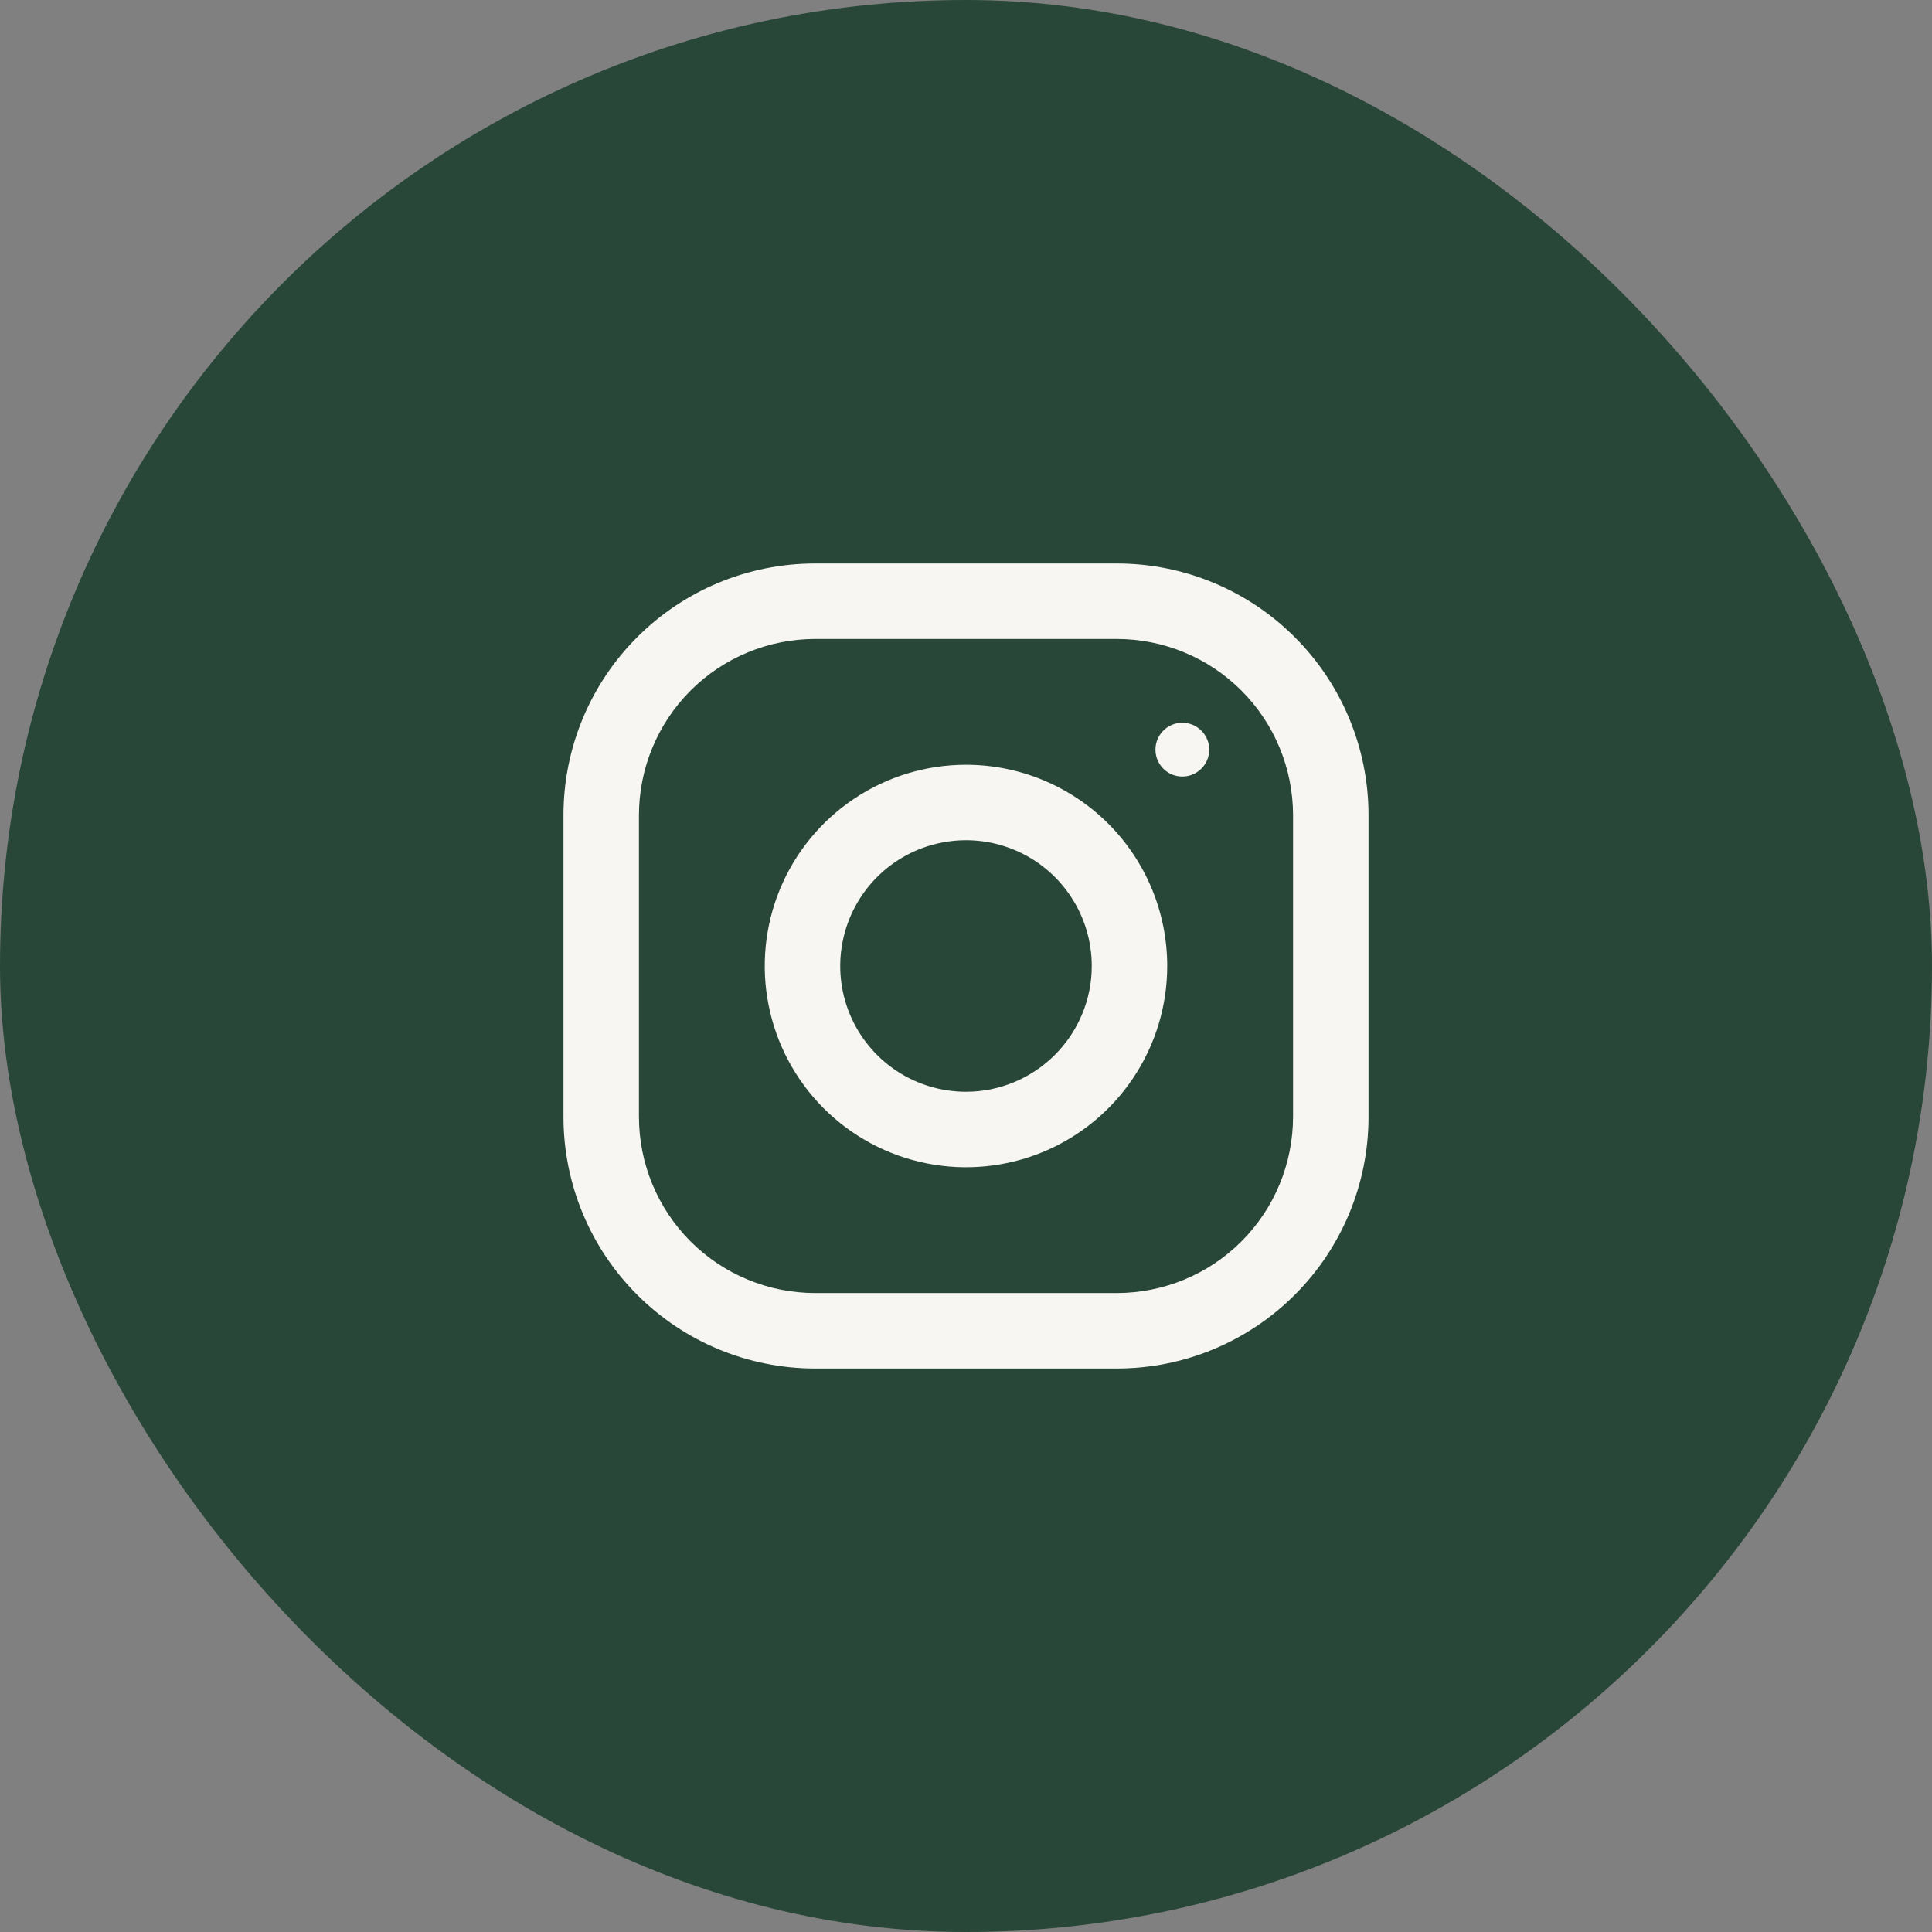
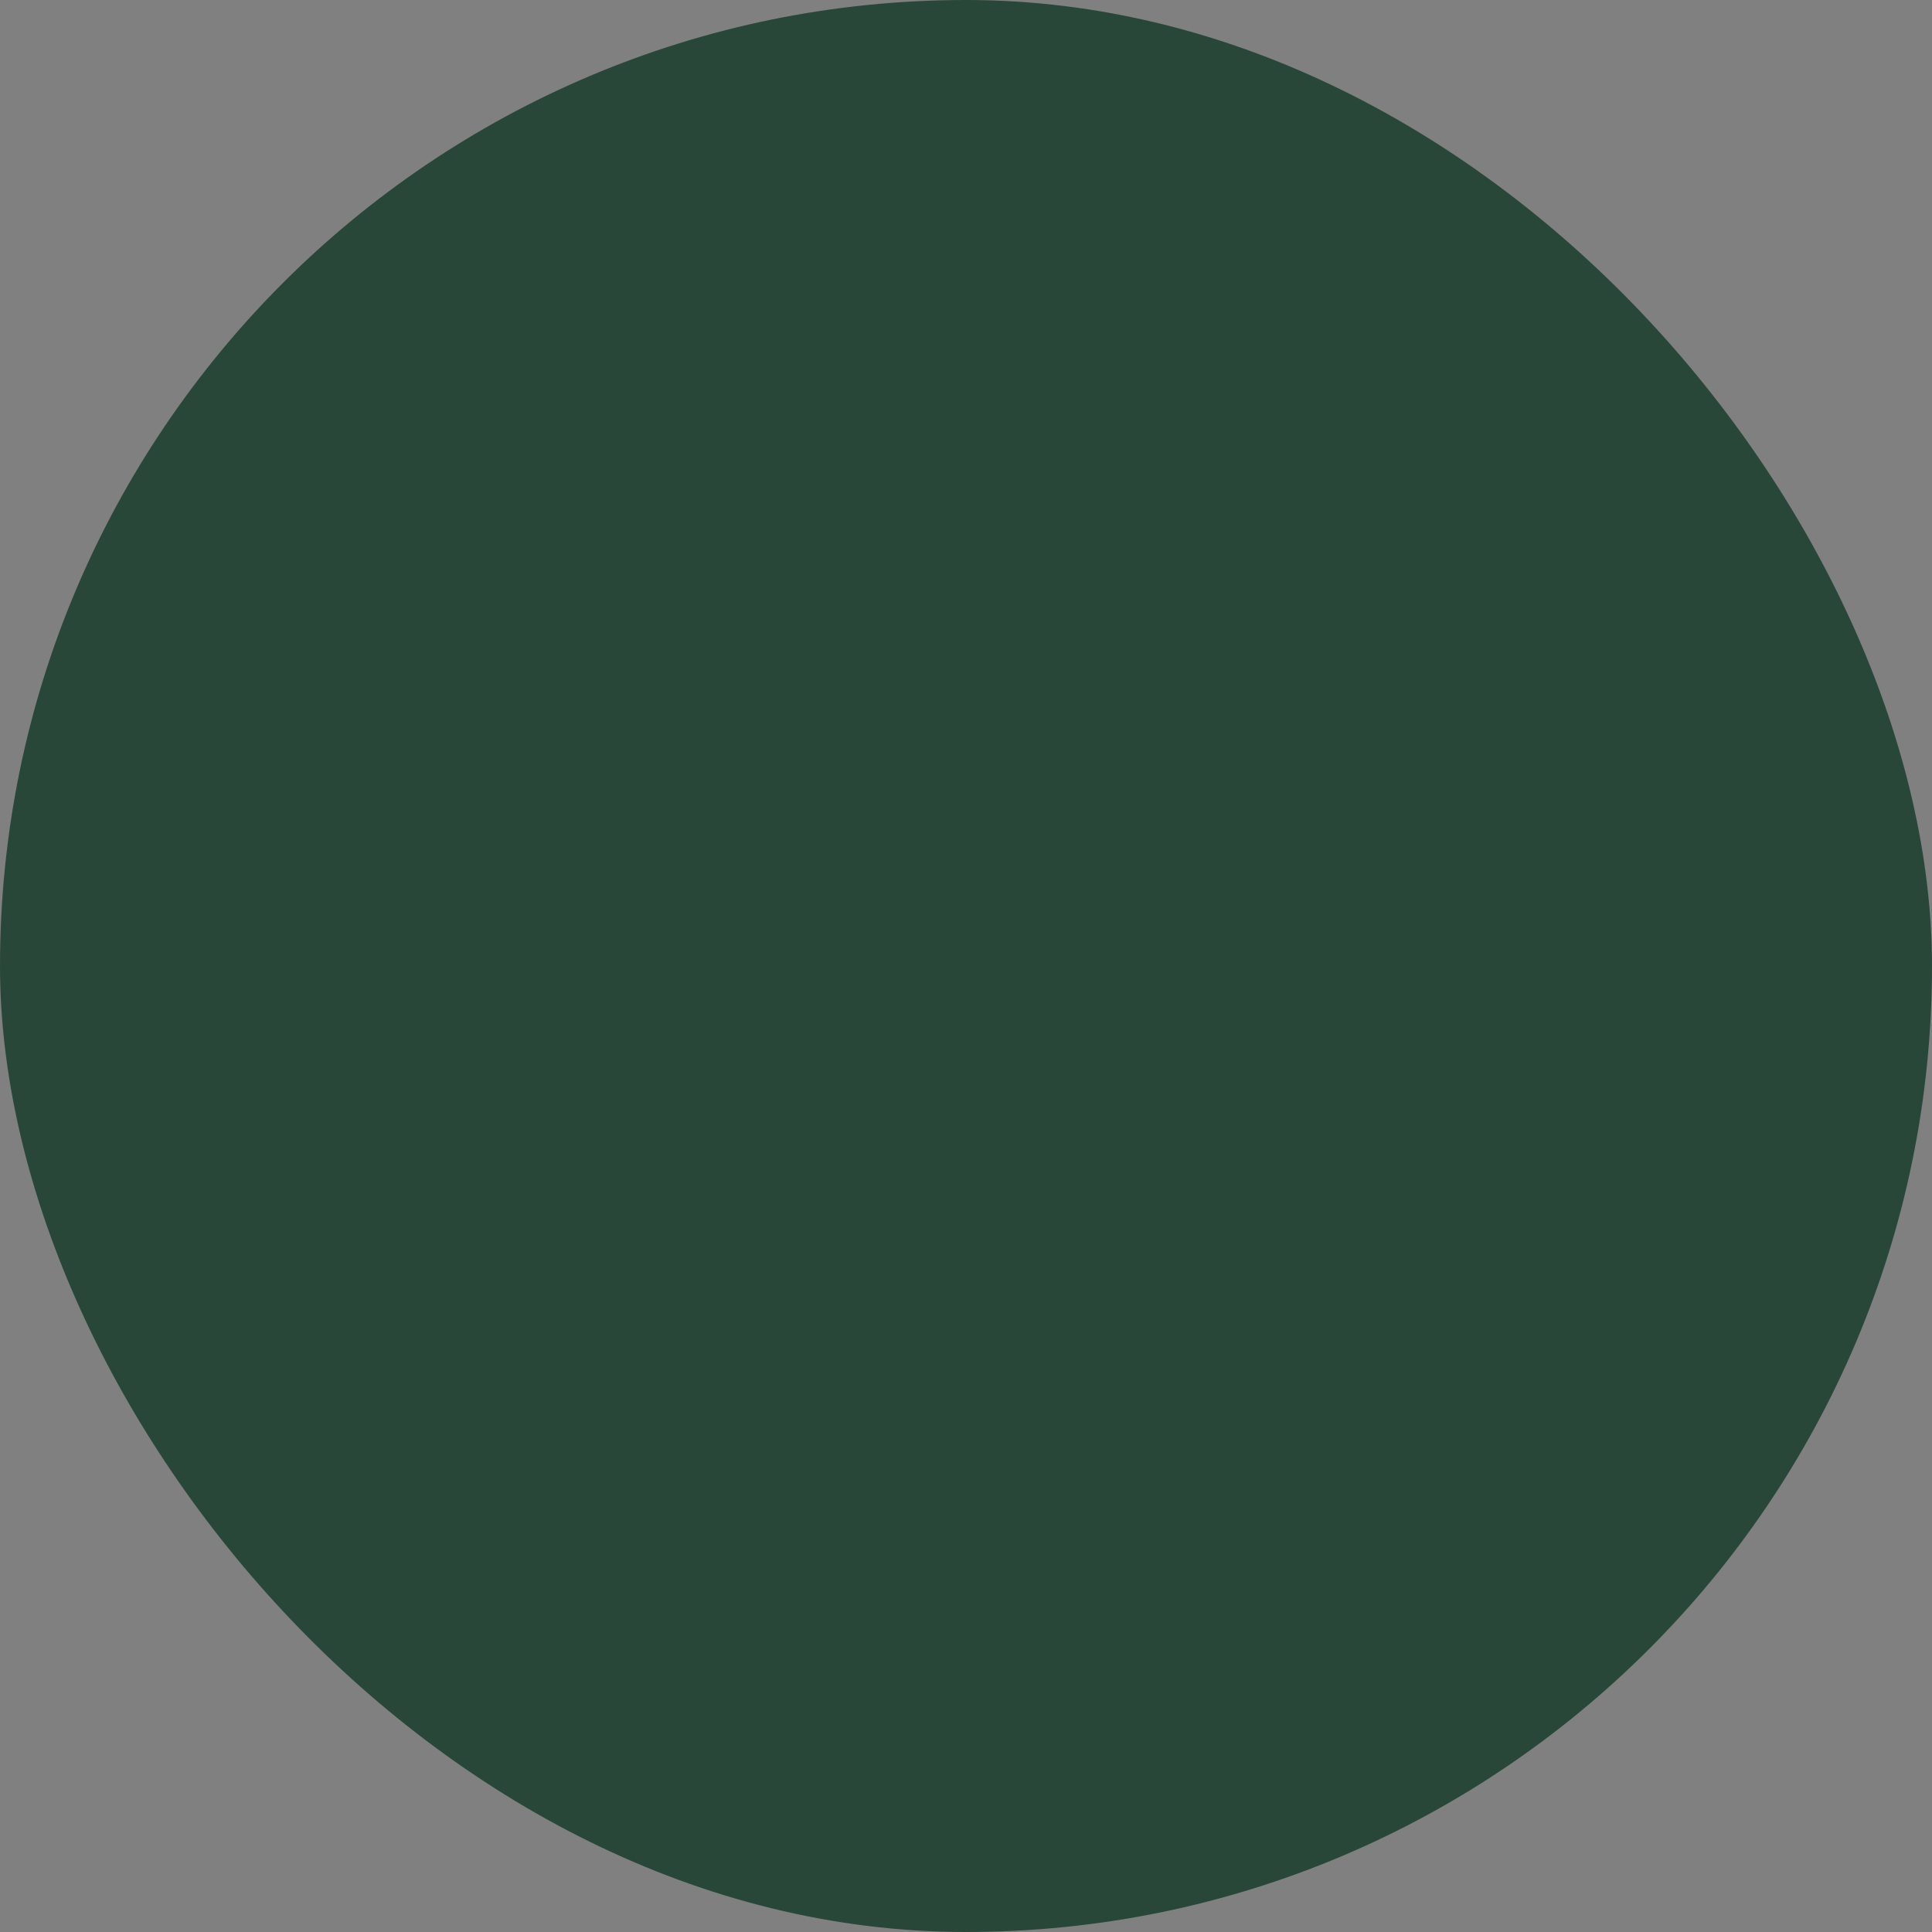
<svg xmlns="http://www.w3.org/2000/svg" width="32" height="32" viewBox="0 0 32 32" fill="none">
  <rect x="0" y="0" width="32" height="32" fill="#808080" stroke="none" />
  <rect width="32" height="32" rx="16" fill="#294739" />
-   <path fill-rule="evenodd" clip-rule="evenodd" d="M18.5 9.333H13.5C12.395 9.333 11.335 9.772 10.554 10.554C9.772 11.335 9.333 12.395 9.333 13.5V18.5C9.333 19.605 9.772 20.665 10.554 21.446C11.335 22.228 12.395 22.667 13.5 22.667H18.5C19.605 22.667 20.665 22.228 21.446 21.446C22.228 20.665 22.667 19.605 22.667 18.5V13.5C22.667 12.395 22.228 11.335 21.446 10.554C20.665 9.772 19.605 9.333 18.5 9.333ZM21.417 18.5C21.416 19.273 21.109 20.015 20.562 20.562C20.015 21.109 19.273 21.416 18.5 21.417H13.5C12.727 21.416 11.985 21.109 11.438 20.562C10.891 20.015 10.584 19.273 10.583 18.5V13.5C10.584 12.727 10.891 11.985 11.438 11.438C11.985 10.891 12.727 10.584 13.5 10.583H18.5C19.273 10.584 20.015 10.891 20.562 11.438C21.109 11.985 21.416 12.727 21.417 13.5V18.5ZM16 12.667C15.341 12.667 14.696 12.862 14.148 13.229C13.6 13.595 13.173 14.115 12.92 14.724C12.668 15.334 12.602 16.004 12.731 16.65C12.859 17.297 13.177 17.891 13.643 18.357C14.109 18.823 14.703 19.141 15.35 19.269C15.996 19.398 16.666 19.332 17.276 19.08C17.885 18.827 18.405 18.4 18.771 17.852C19.138 17.304 19.333 16.659 19.333 16C19.333 15.116 18.982 14.268 18.357 13.643C17.732 13.018 16.884 12.667 16 12.667ZM16 18.083C15.588 18.083 15.185 17.961 14.842 17.732C14.5 17.503 14.233 17.178 14.075 16.797C13.918 16.417 13.876 15.998 13.957 15.594C14.037 15.19 14.236 14.818 14.527 14.527C14.818 14.236 15.189 14.037 15.594 13.957C15.998 13.876 16.417 13.918 16.797 14.075C17.178 14.233 17.503 14.5 17.732 14.843C17.961 15.185 18.083 15.588 18.083 16C18.083 16.552 17.863 17.082 17.472 17.472C17.082 17.863 16.552 18.083 16 18.083ZM20.029 12.417C20.029 12.662 19.829 12.862 19.583 12.862C19.337 12.862 19.138 12.662 19.138 12.417C19.138 12.171 19.337 11.971 19.583 11.971C19.829 11.971 20.029 12.171 20.029 12.417Z" fill="#F7F6F2" />
</svg>